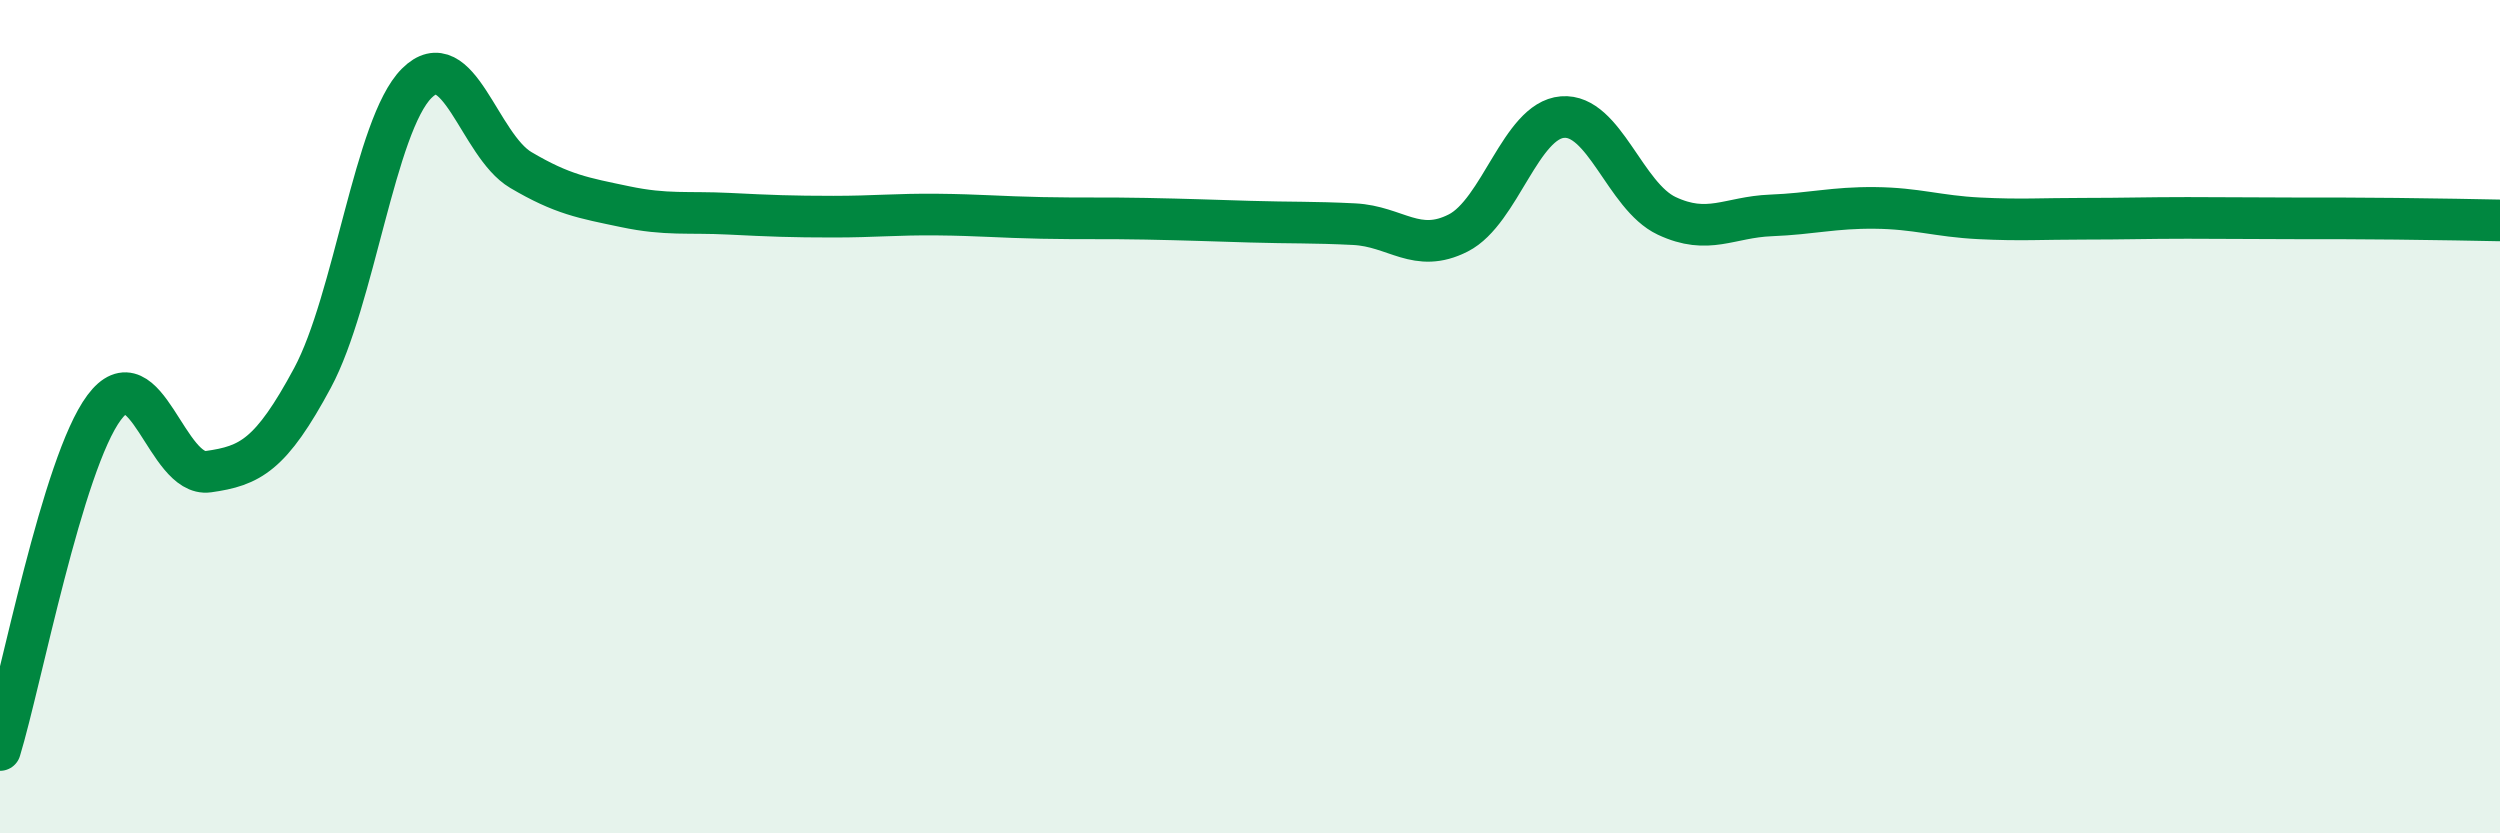
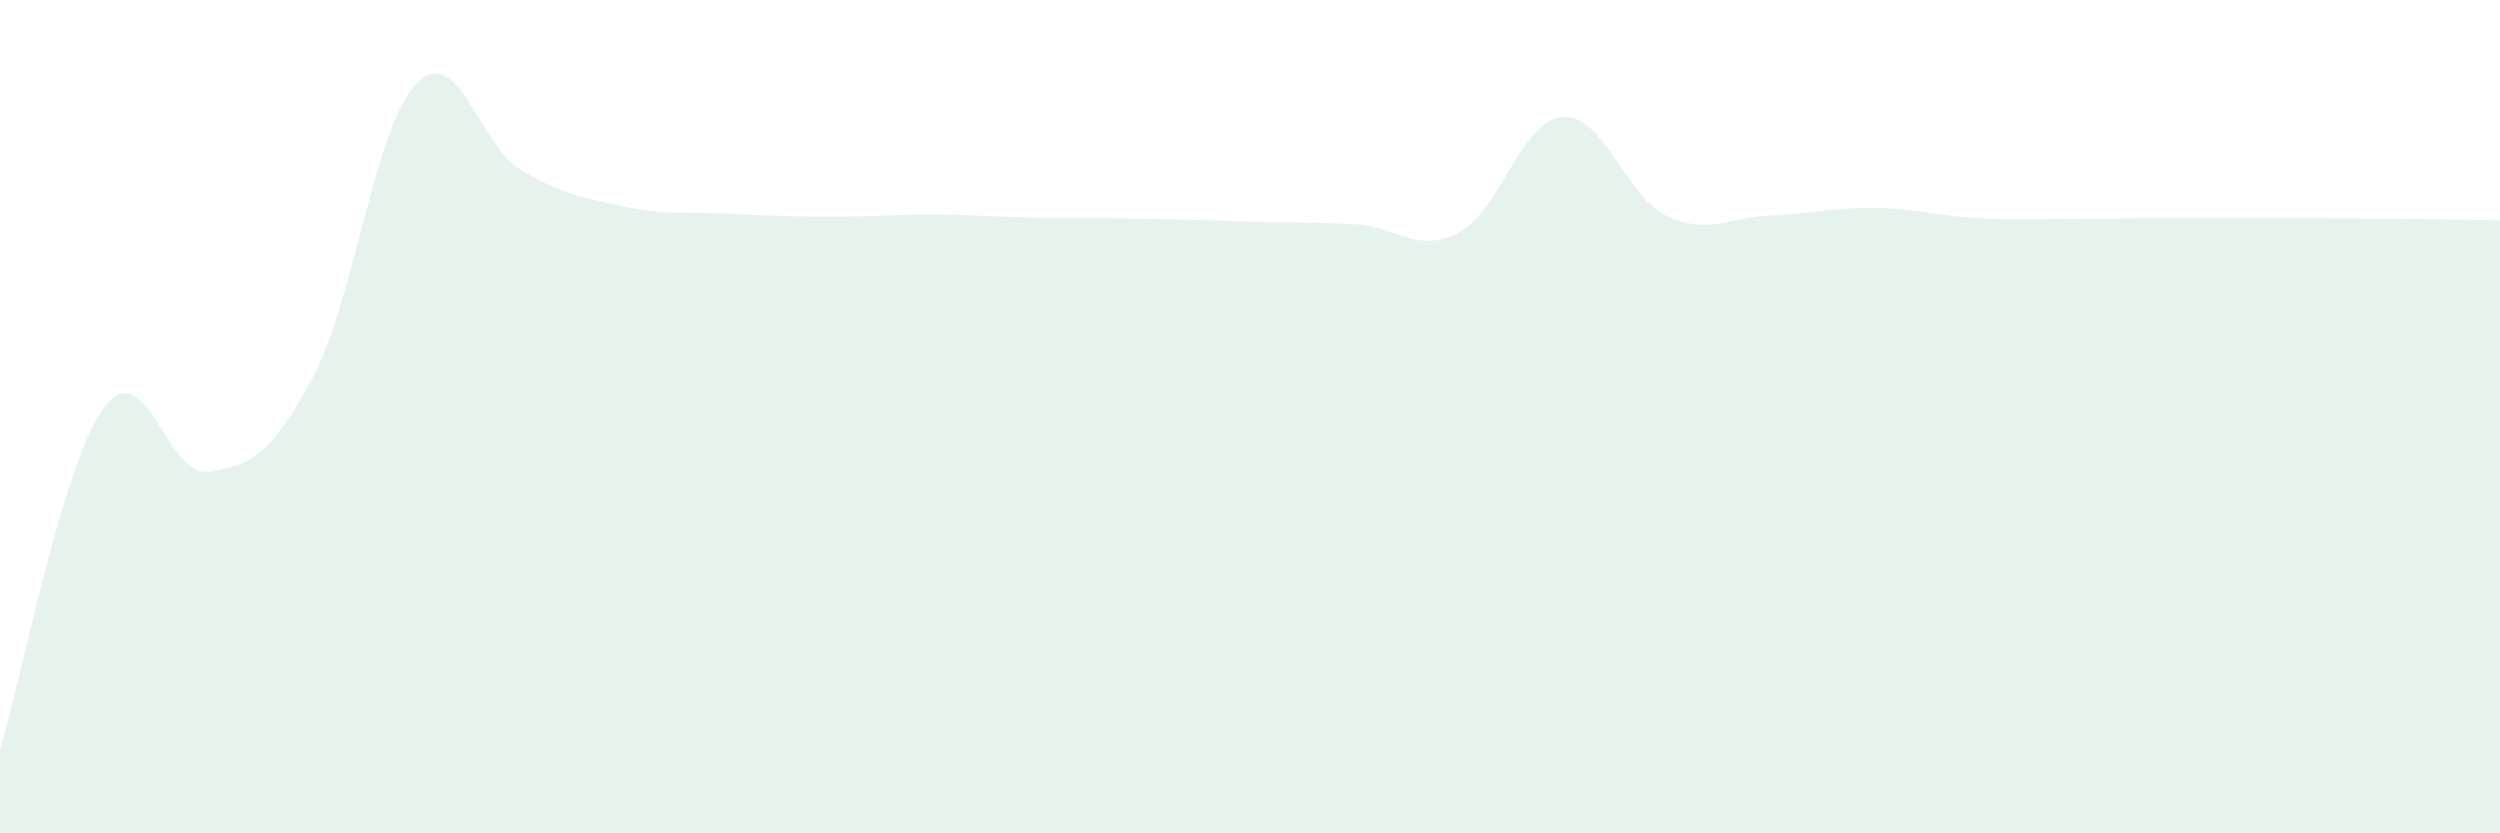
<svg xmlns="http://www.w3.org/2000/svg" width="60" height="20" viewBox="0 0 60 20">
  <path d="M 0,18 C 0.5,16.36 1.5,11.12 2.5,9.78 C 3.5,8.44 4,11.46 5,11.32 C 6,11.18 6.5,10.93 7.5,9.07 C 8.5,7.21 9,3 10,2 C 11,1 11.5,3.49 12.5,4.08 C 13.5,4.67 14,4.75 15,4.96 C 16,5.17 16.5,5.08 17.5,5.13 C 18.5,5.18 19,5.2 20,5.2 C 21,5.2 21.5,5.14 22.5,5.15 C 23.5,5.16 24,5.21 25,5.23 C 26,5.25 26.5,5.23 27.5,5.25 C 28.5,5.27 29,5.29 30,5.32 C 31,5.35 31.5,5.33 32.5,5.38 C 33.5,5.43 34,6.1 35,5.59 C 36,5.08 36.5,2.89 37.5,2.81 C 38.5,2.73 39,4.71 40,5.18 C 41,5.65 41.5,5.21 42.5,5.17 C 43.5,5.13 44,4.98 45,4.99 C 46,5 46.5,5.19 47.5,5.24 C 48.5,5.29 49,5.25 50,5.25 C 51,5.25 51.5,5.23 52.5,5.23 C 53.5,5.23 54,5.24 55,5.24 C 56,5.24 56.5,5.24 57.5,5.25 C 58.5,5.26 59.5,5.28 60,5.29L60 20L0 20Z" fill="#008740" opacity="0.1" stroke-linecap="round" stroke-linejoin="round" />
-   <path d="M 0,18 C 0.5,16.36 1.5,11.12 2.5,9.78 C 3.5,8.44 4,11.46 5,11.32 C 6,11.18 6.5,10.93 7.5,9.07 C 8.5,7.21 9,3 10,2 C 11,1 11.5,3.49 12.5,4.08 C 13.5,4.67 14,4.75 15,4.96 C 16,5.17 16.5,5.08 17.5,5.13 C 18.5,5.18 19,5.2 20,5.2 C 21,5.2 21.5,5.14 22.5,5.15 C 23.5,5.16 24,5.21 25,5.23 C 26,5.25 26.5,5.23 27.5,5.25 C 28.5,5.27 29,5.29 30,5.32 C 31,5.35 31.5,5.33 32.5,5.38 C 33.5,5.43 34,6.1 35,5.59 C 36,5.08 36.5,2.89 37.5,2.81 C 38.5,2.73 39,4.71 40,5.18 C 41,5.65 41.5,5.21 42.5,5.17 C 43.5,5.13 44,4.98 45,4.99 C 46,5 46.5,5.19 47.5,5.24 C 48.5,5.29 49,5.25 50,5.25 C 51,5.25 51.5,5.23 52.5,5.23 C 53.5,5.23 54,5.24 55,5.24 C 56,5.24 56.5,5.24 57.5,5.25 C 58.5,5.26 59.5,5.28 60,5.29" stroke="#008740" stroke-width="1" fill="none" stroke-linecap="round" stroke-linejoin="round" />
</svg>